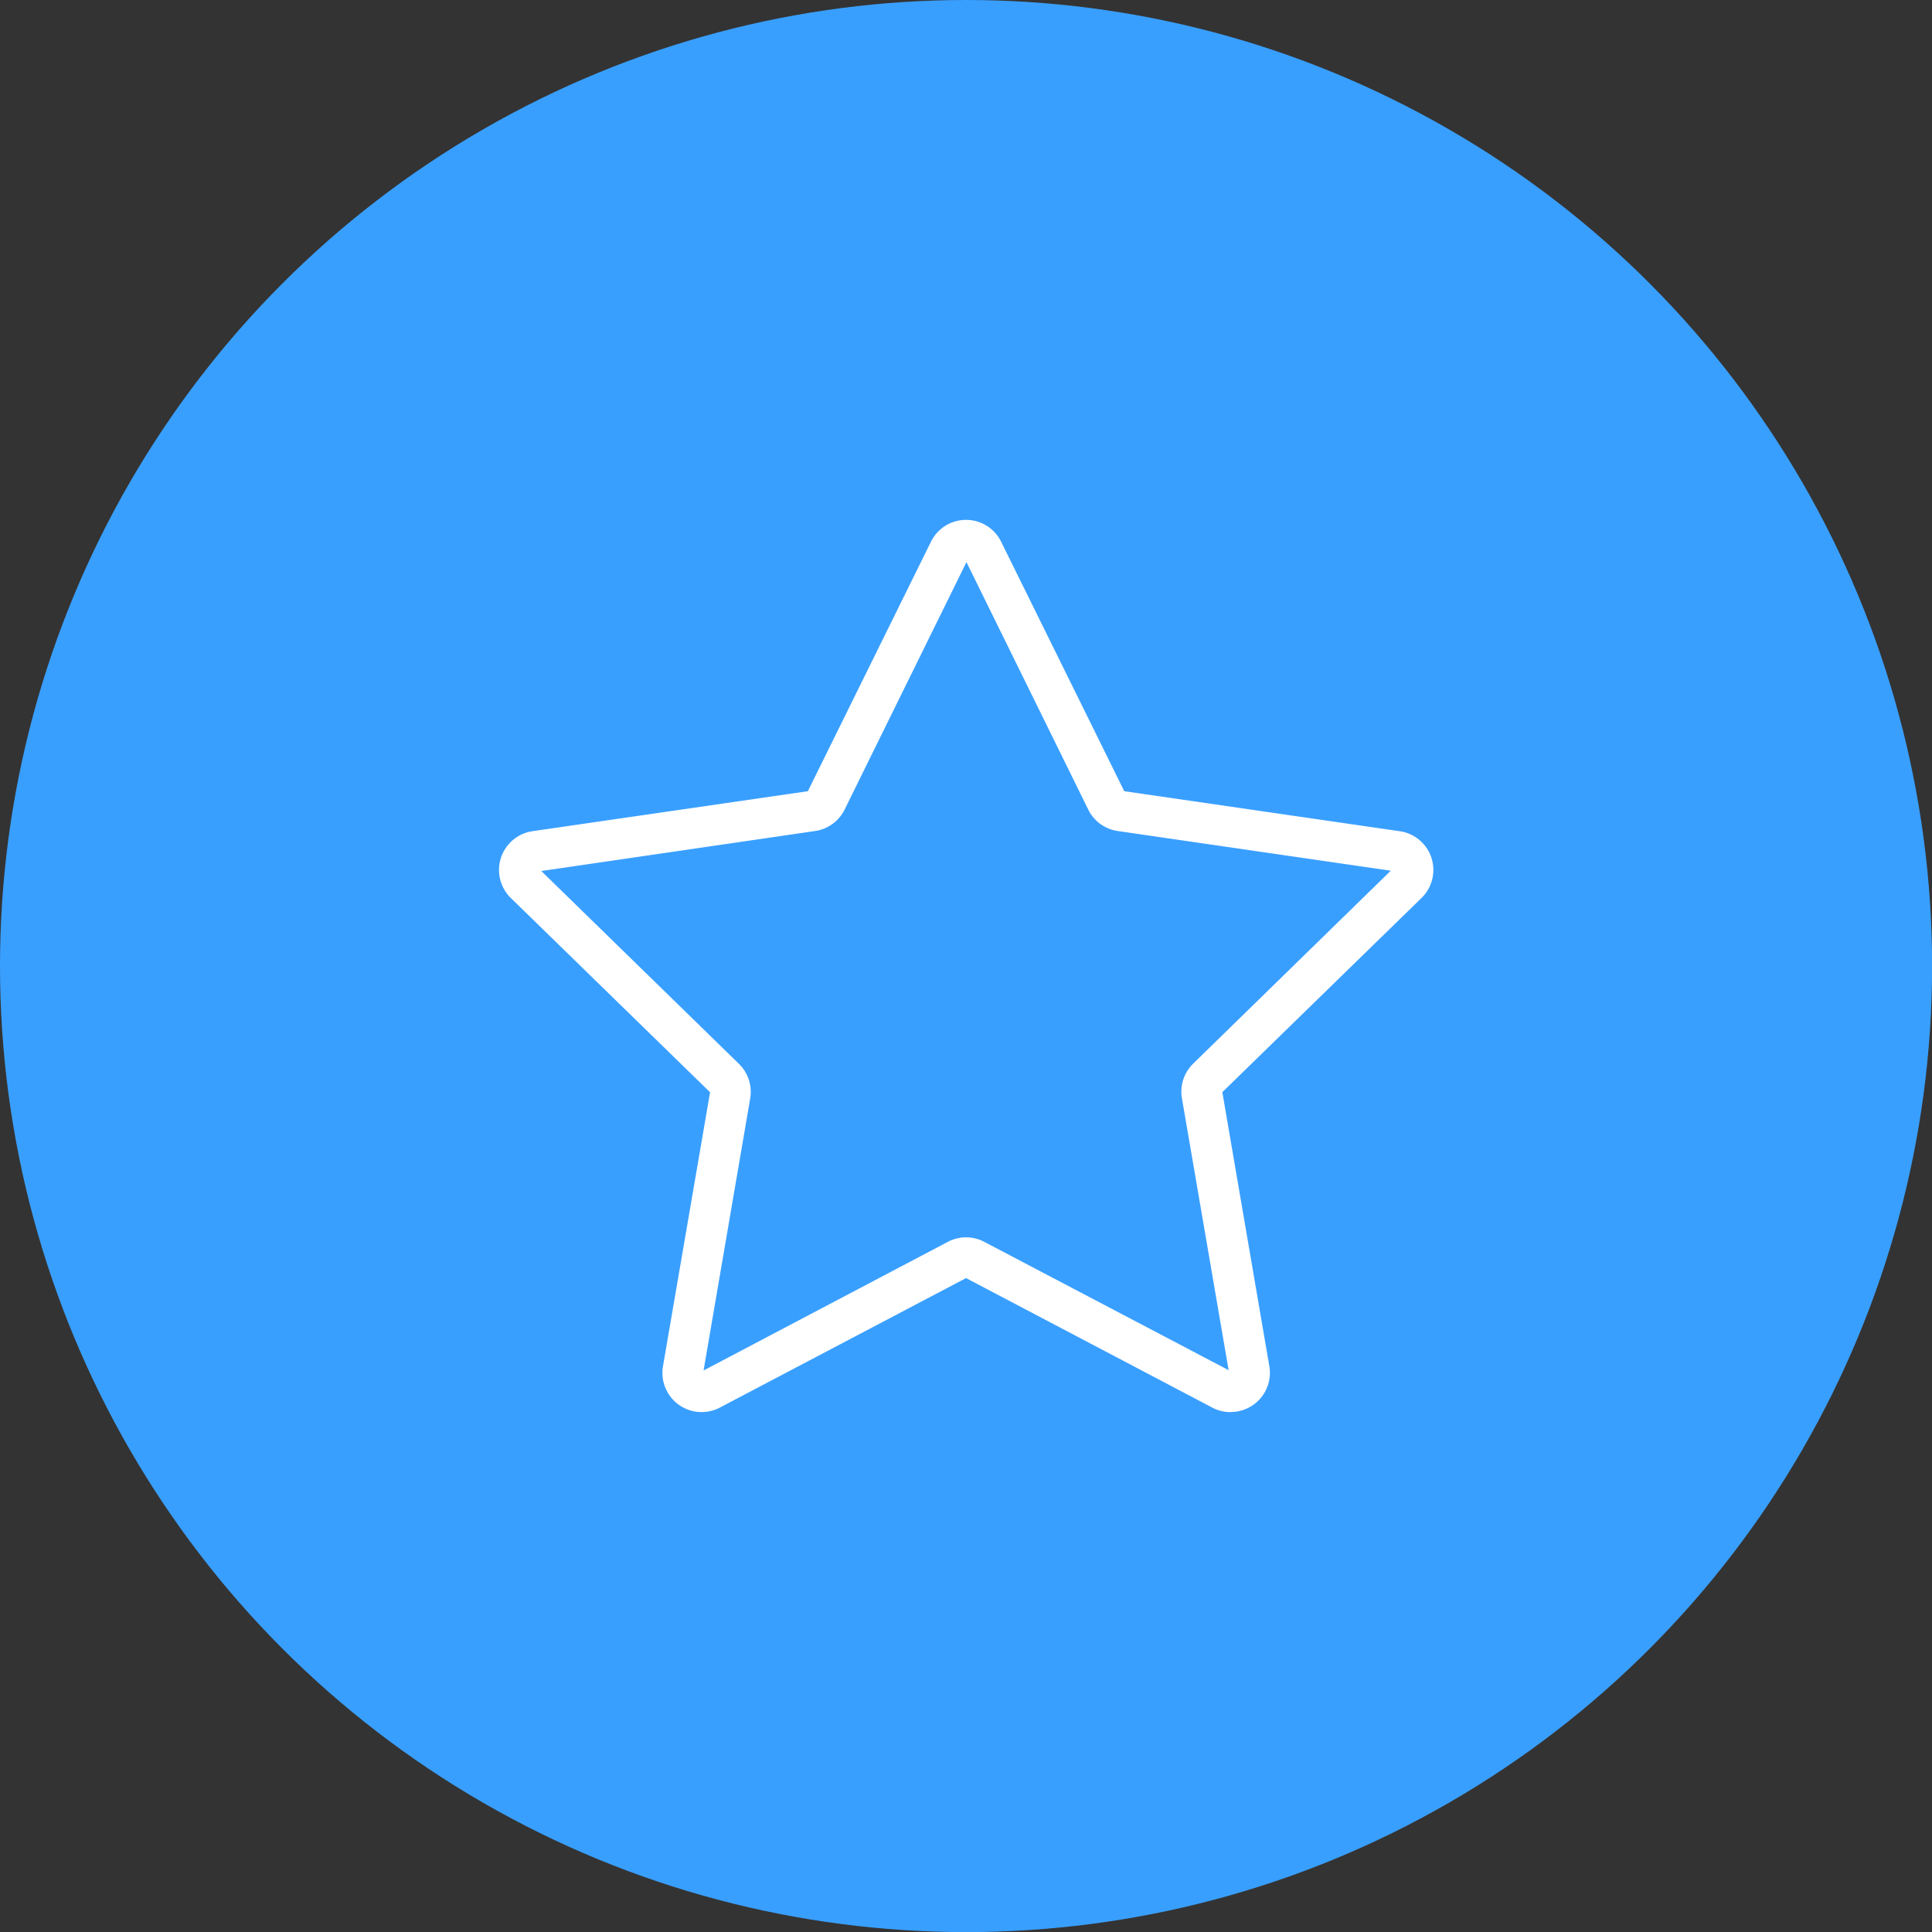
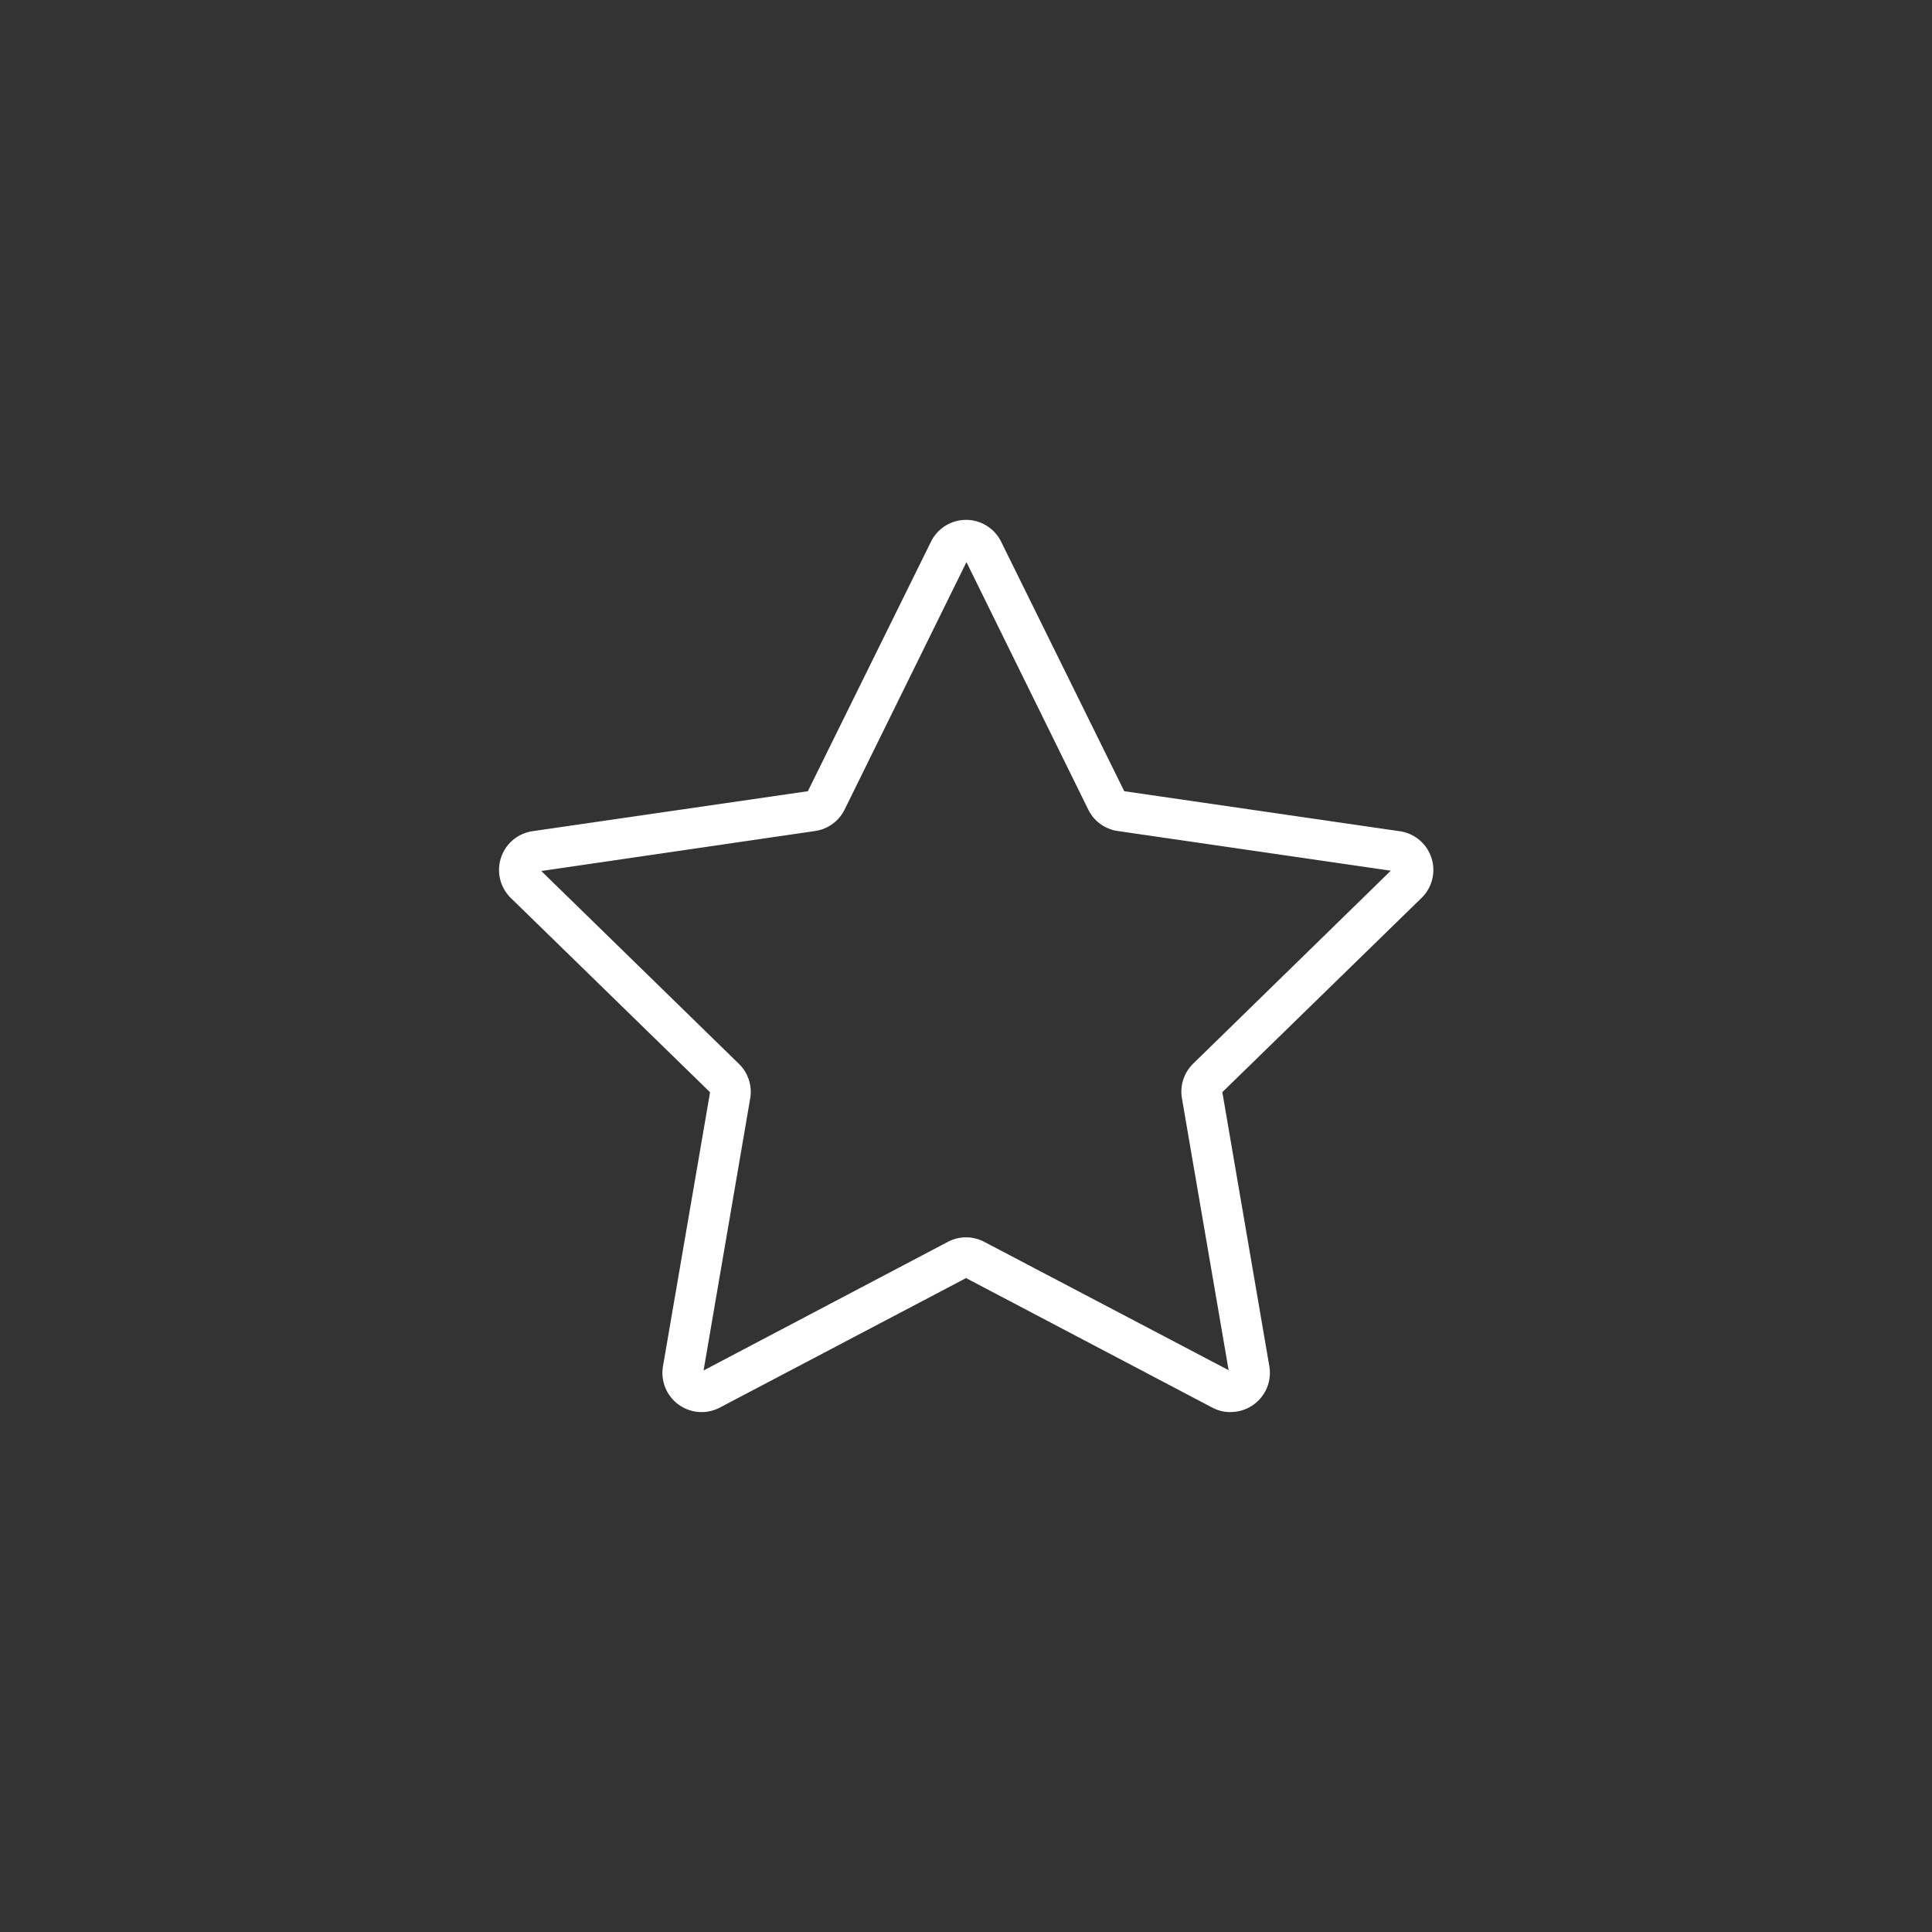
<svg xmlns="http://www.w3.org/2000/svg" viewBox="0 0 190.27 190.27">
  <rect x="0" y="0" width="190.27" height="190.27" fill="#333333" stroke="none" />
  <defs>
    <style>.cls-1{fill:#399FFF;}.cls-2{fill:#fff;}</style>
  </defs>
  <g id="Layer_2" data-name="Layer 2">
    <g id="Layer_1-2" data-name="Layer 1">
-       <circle class="cls-1" cx="95.14" cy="95.14" r="95.14" />
      <path class="cls-2" d="M121.19,139.07a3.79,3.79,0,0,1-1.79-.44L95.14,125.87,70.88,138.63a3.86,3.86,0,0,1-5.59-4.06l4.64-27L50.3,88.43a3.86,3.86,0,0,1,2.13-6.57l27.13-3.94L91.69,53.34a3.85,3.85,0,0,1,6.9,0h0l12.13,24.58,27.12,3.94A3.85,3.85,0,0,1,140,88.43l-19.62,19.13,4.63,27a3.86,3.86,0,0,1-3.79,4.5ZM53.31,85.78l19.47,19a3.85,3.85,0,0,1,1.1,3.41l-4.59,26.78L93.35,122.3a3.84,3.84,0,0,1,3.58,0L121,134.94l-4.6-26.78a3.86,3.86,0,0,1,1.11-3.41l19.46-19-26.9-3.91a3.84,3.84,0,0,1-2.89-2.1l-12-24.38-12,24.37a3.85,3.85,0,0,1-2.9,2.11ZM110.75,78h0ZM95,55.12Z" />
    </g>
  </g>
</svg>